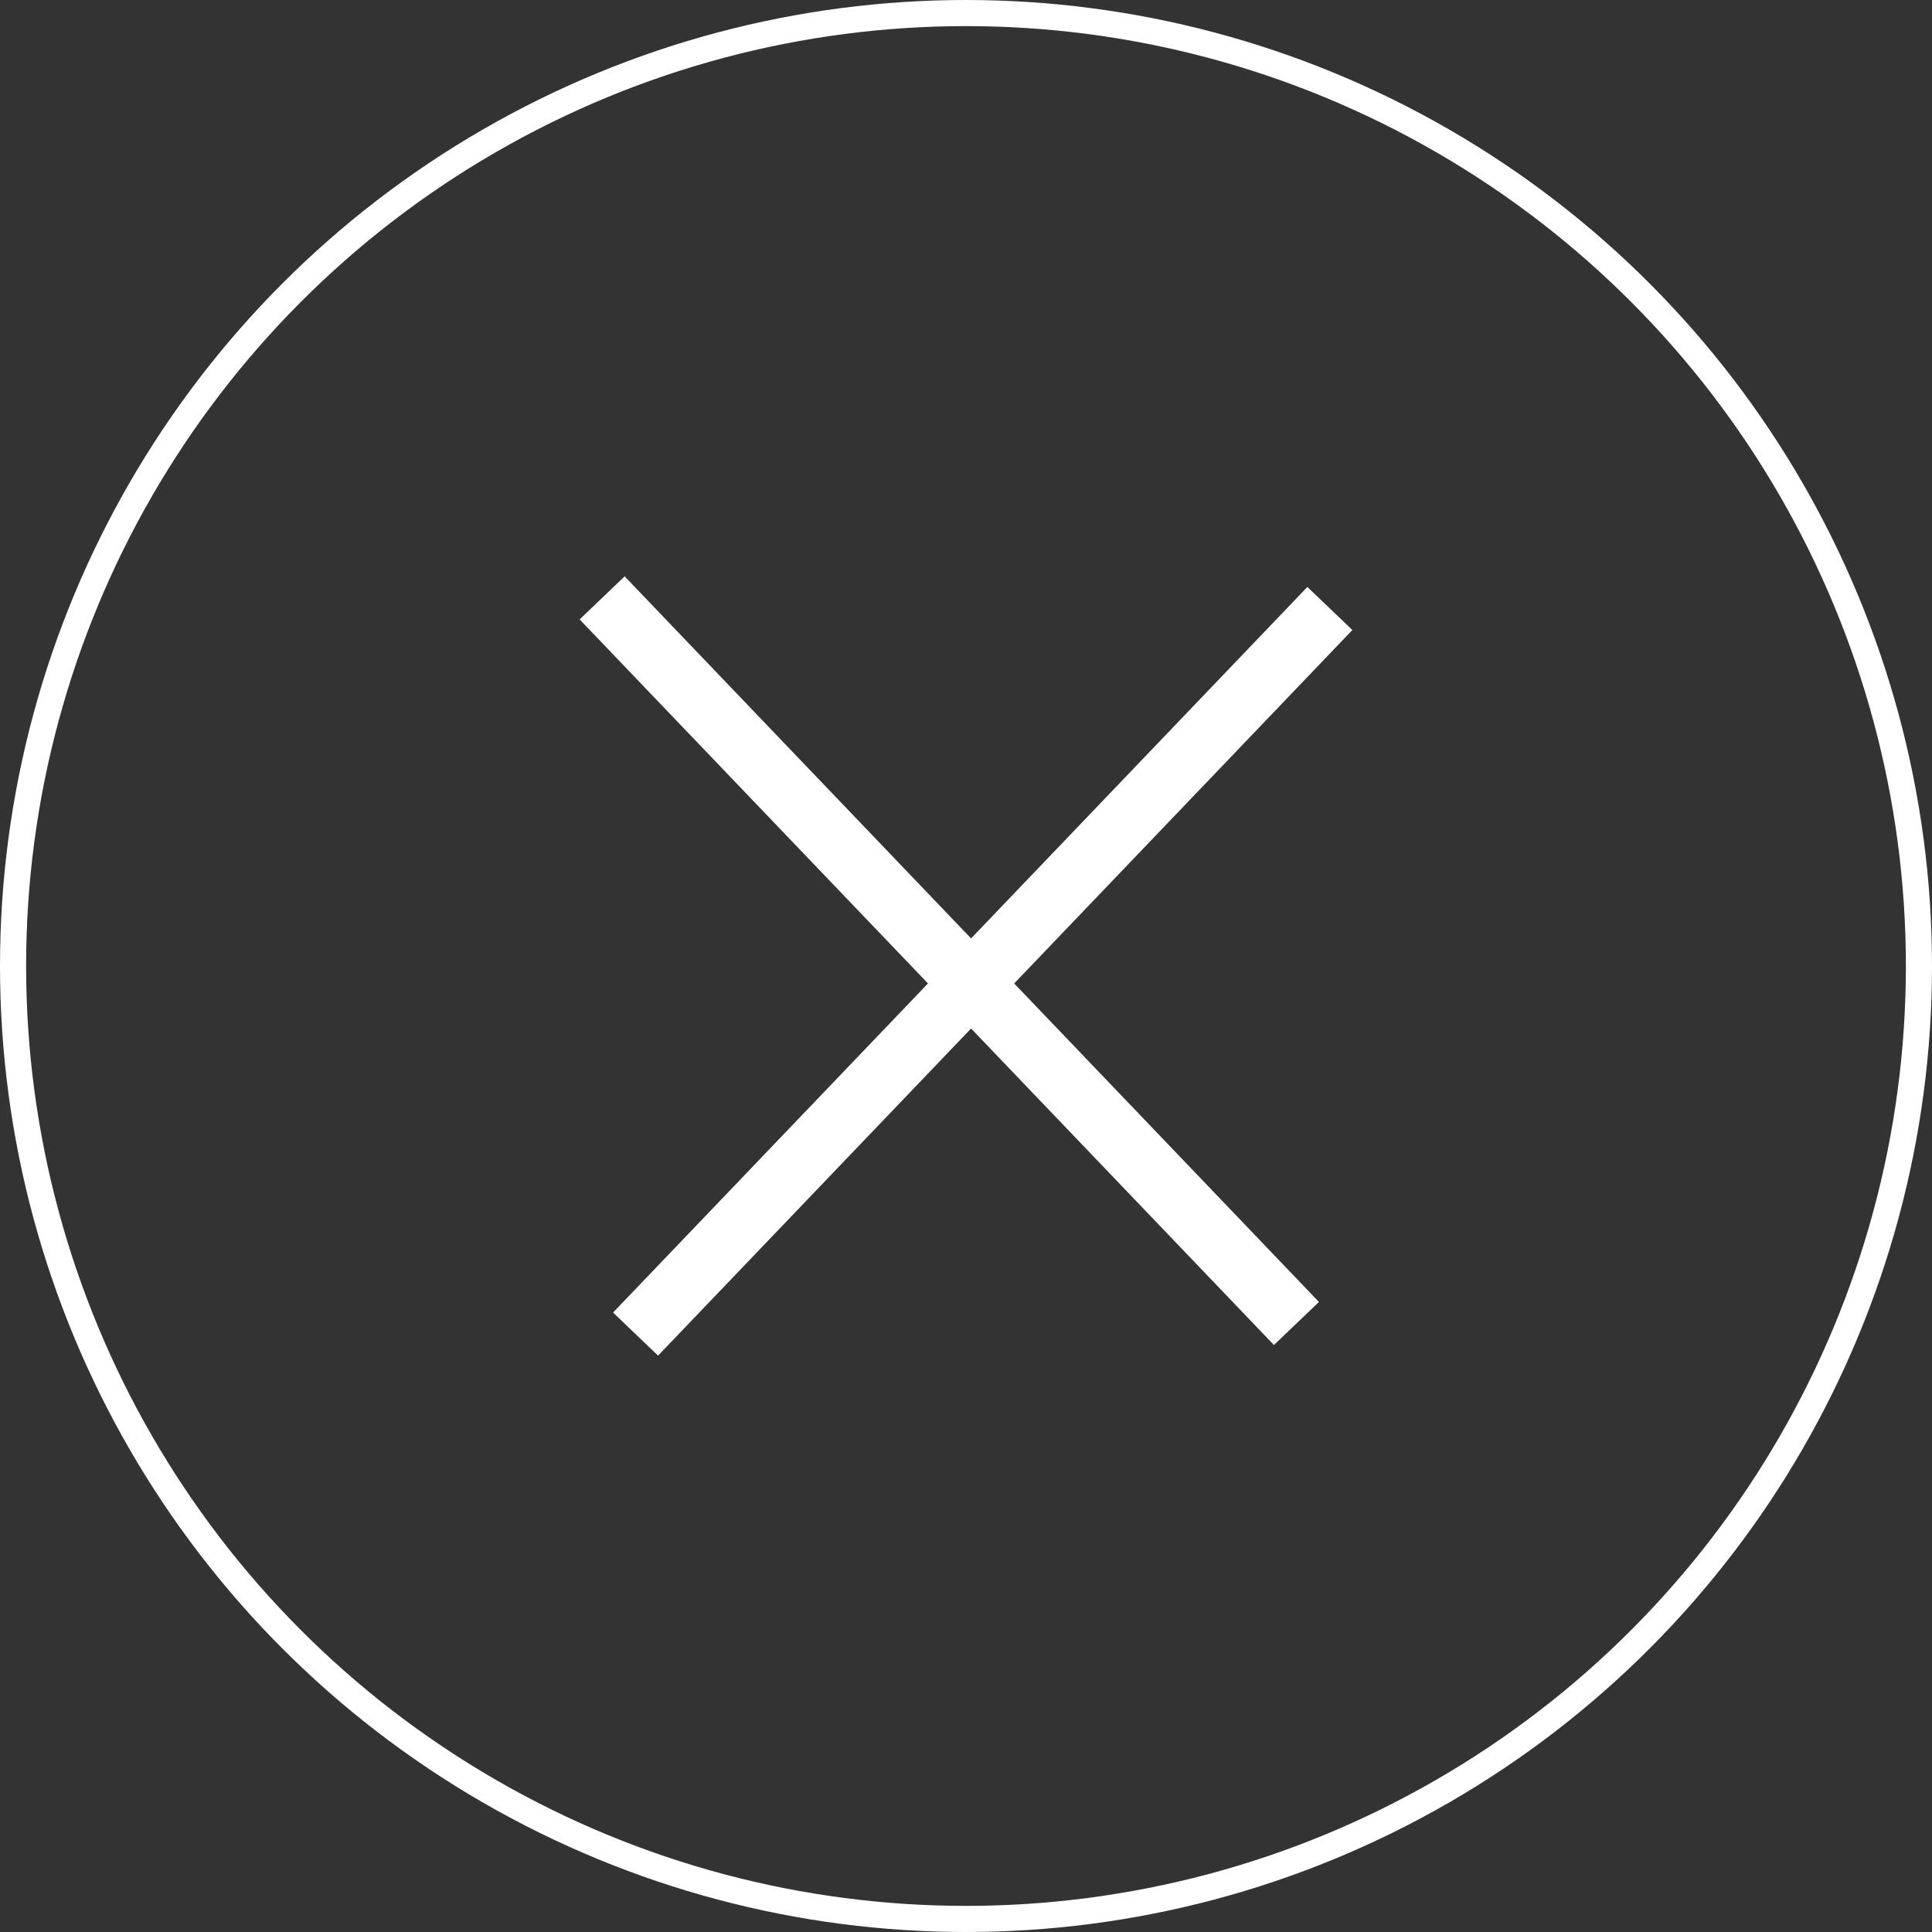
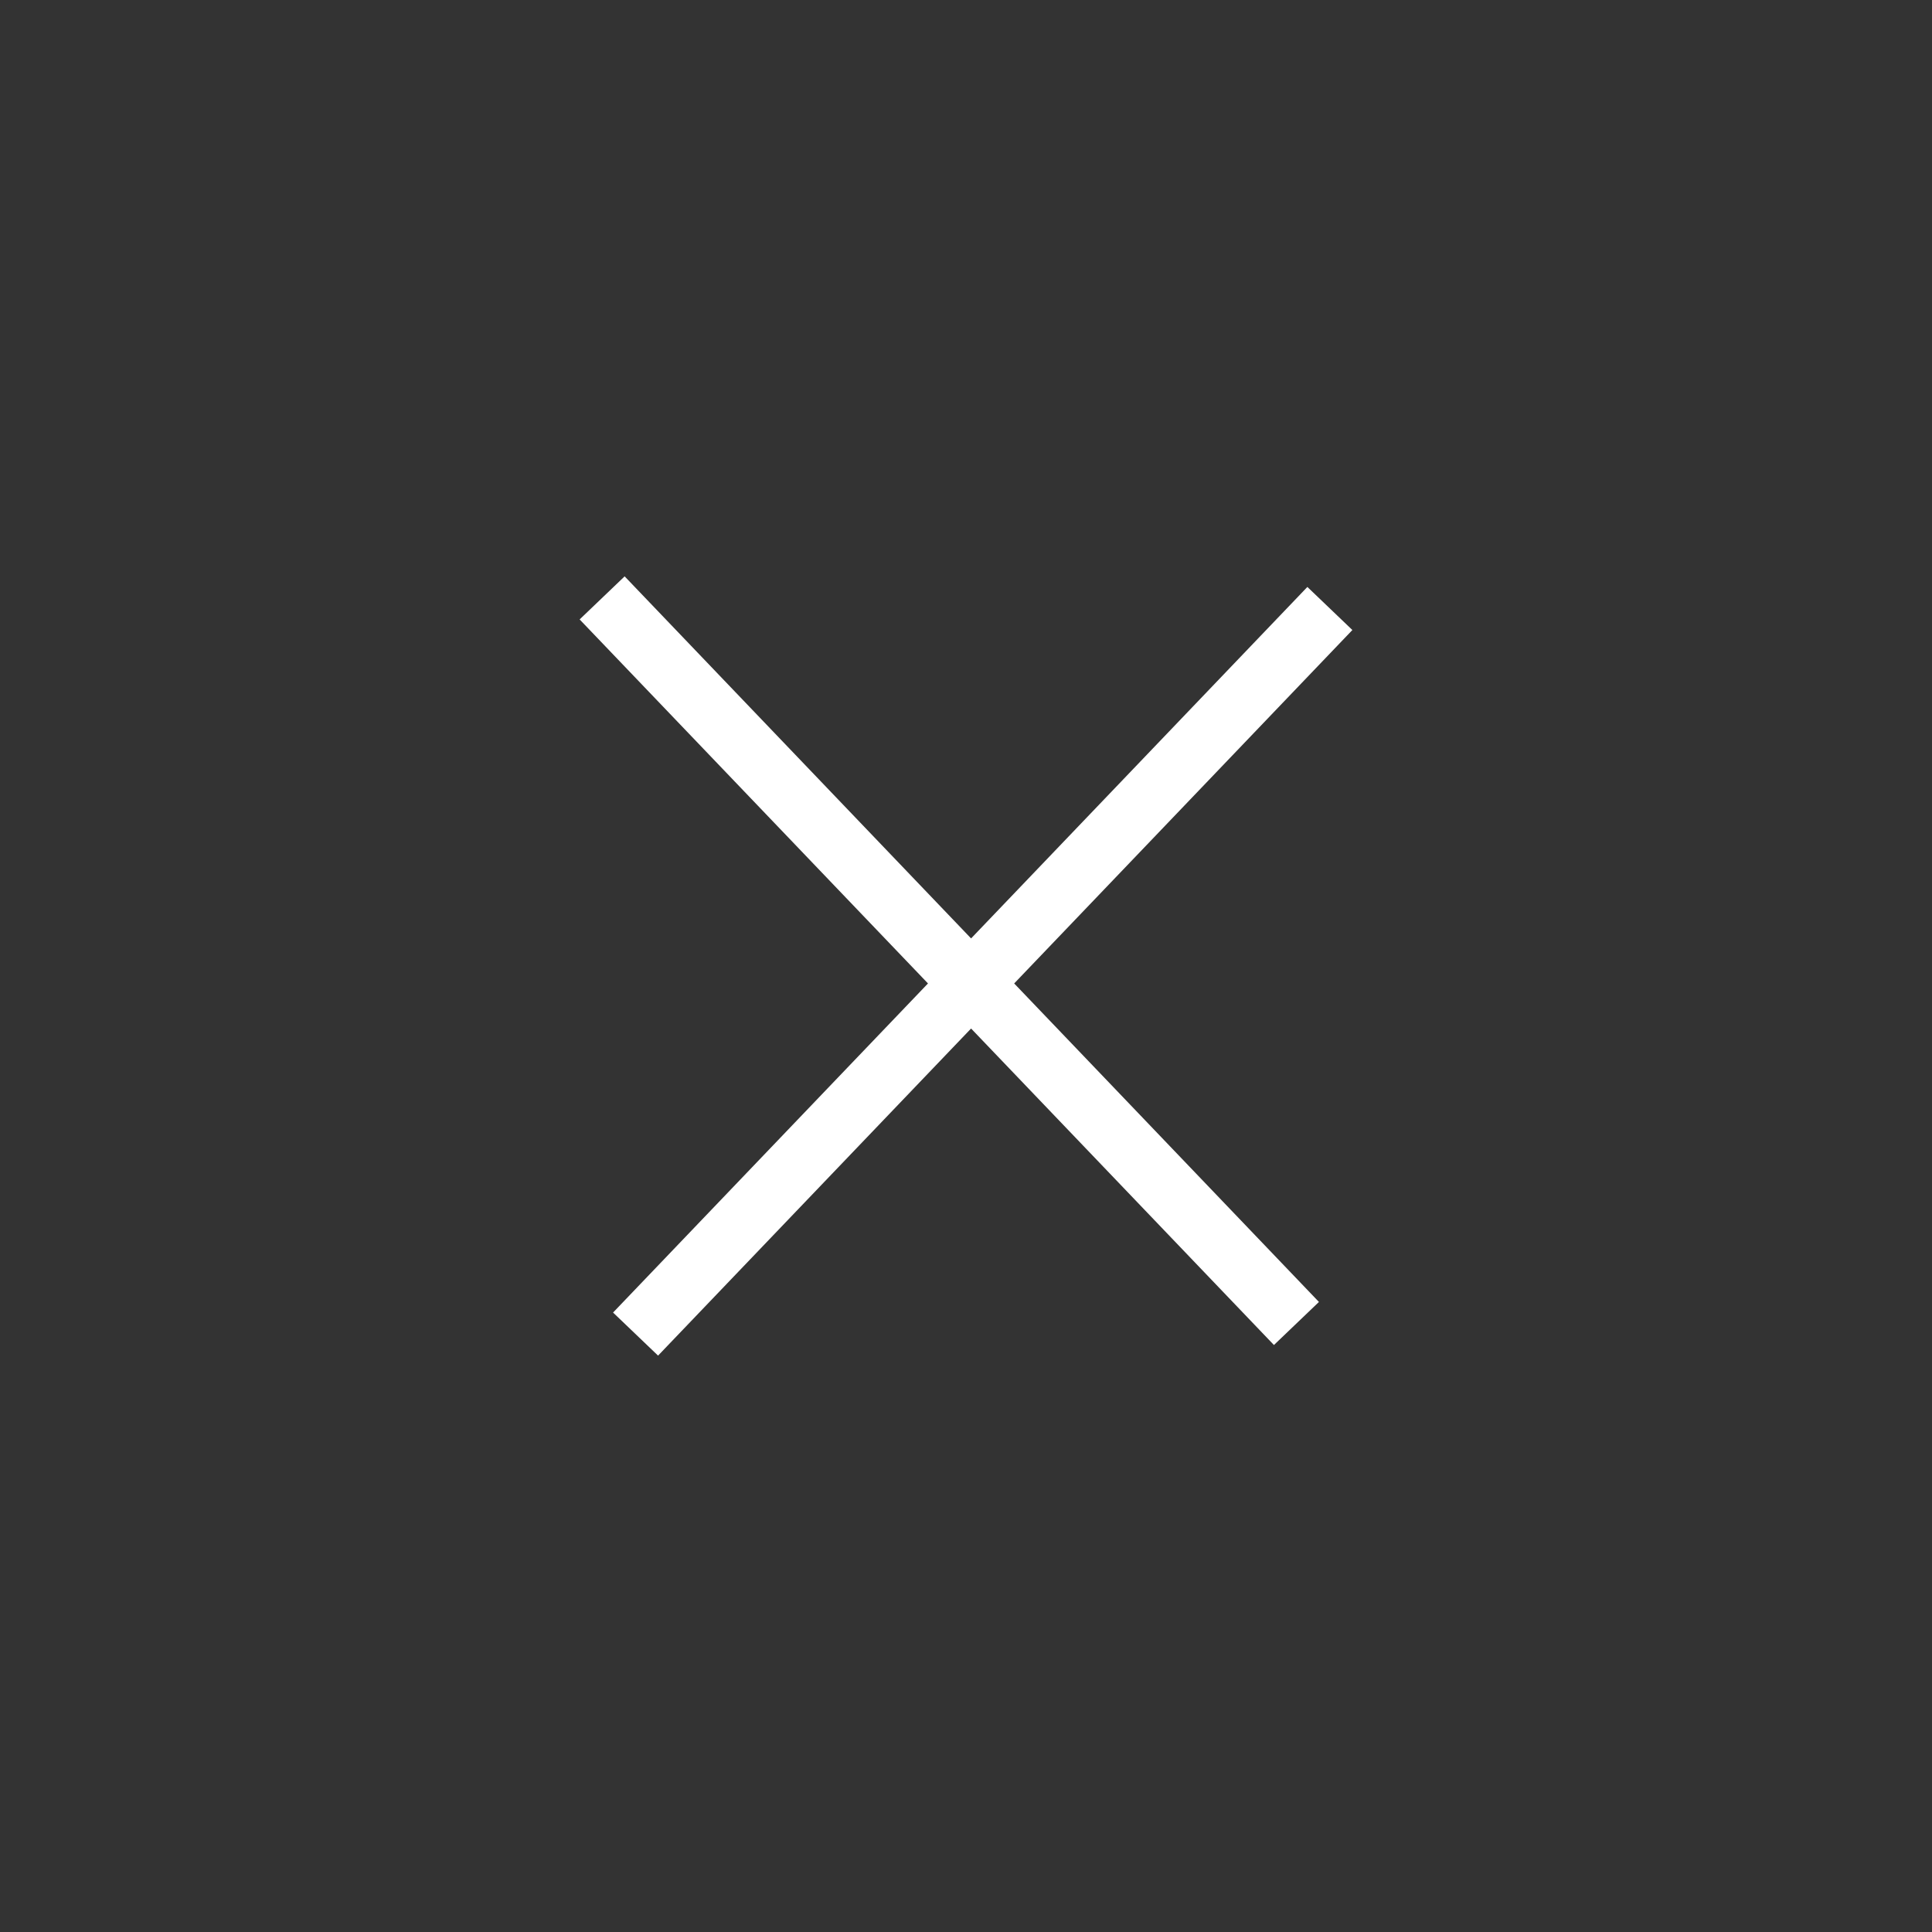
<svg xmlns="http://www.w3.org/2000/svg" fill="none" height="62" viewBox="0 0 62 62" width="62">
  <rect x="0" y="0" width="62" height="62" fill="#333333" stroke="none" />
-   <circle cx="31" cy="31" r="30.581" stroke="#fff" stroke-width=".838" />
  <path clip-rule="evenodd" d="m31.163 30.115-11.118-11.619-1.444 1.382 11.179 11.682-10.106 10.561 1.444 1.382 10.045-10.497 9.719 10.157 1.444-1.382-9.78-10.221 10.853-11.342-1.444-1.382z" fill="#fff" fill-rule="evenodd" />
</svg>